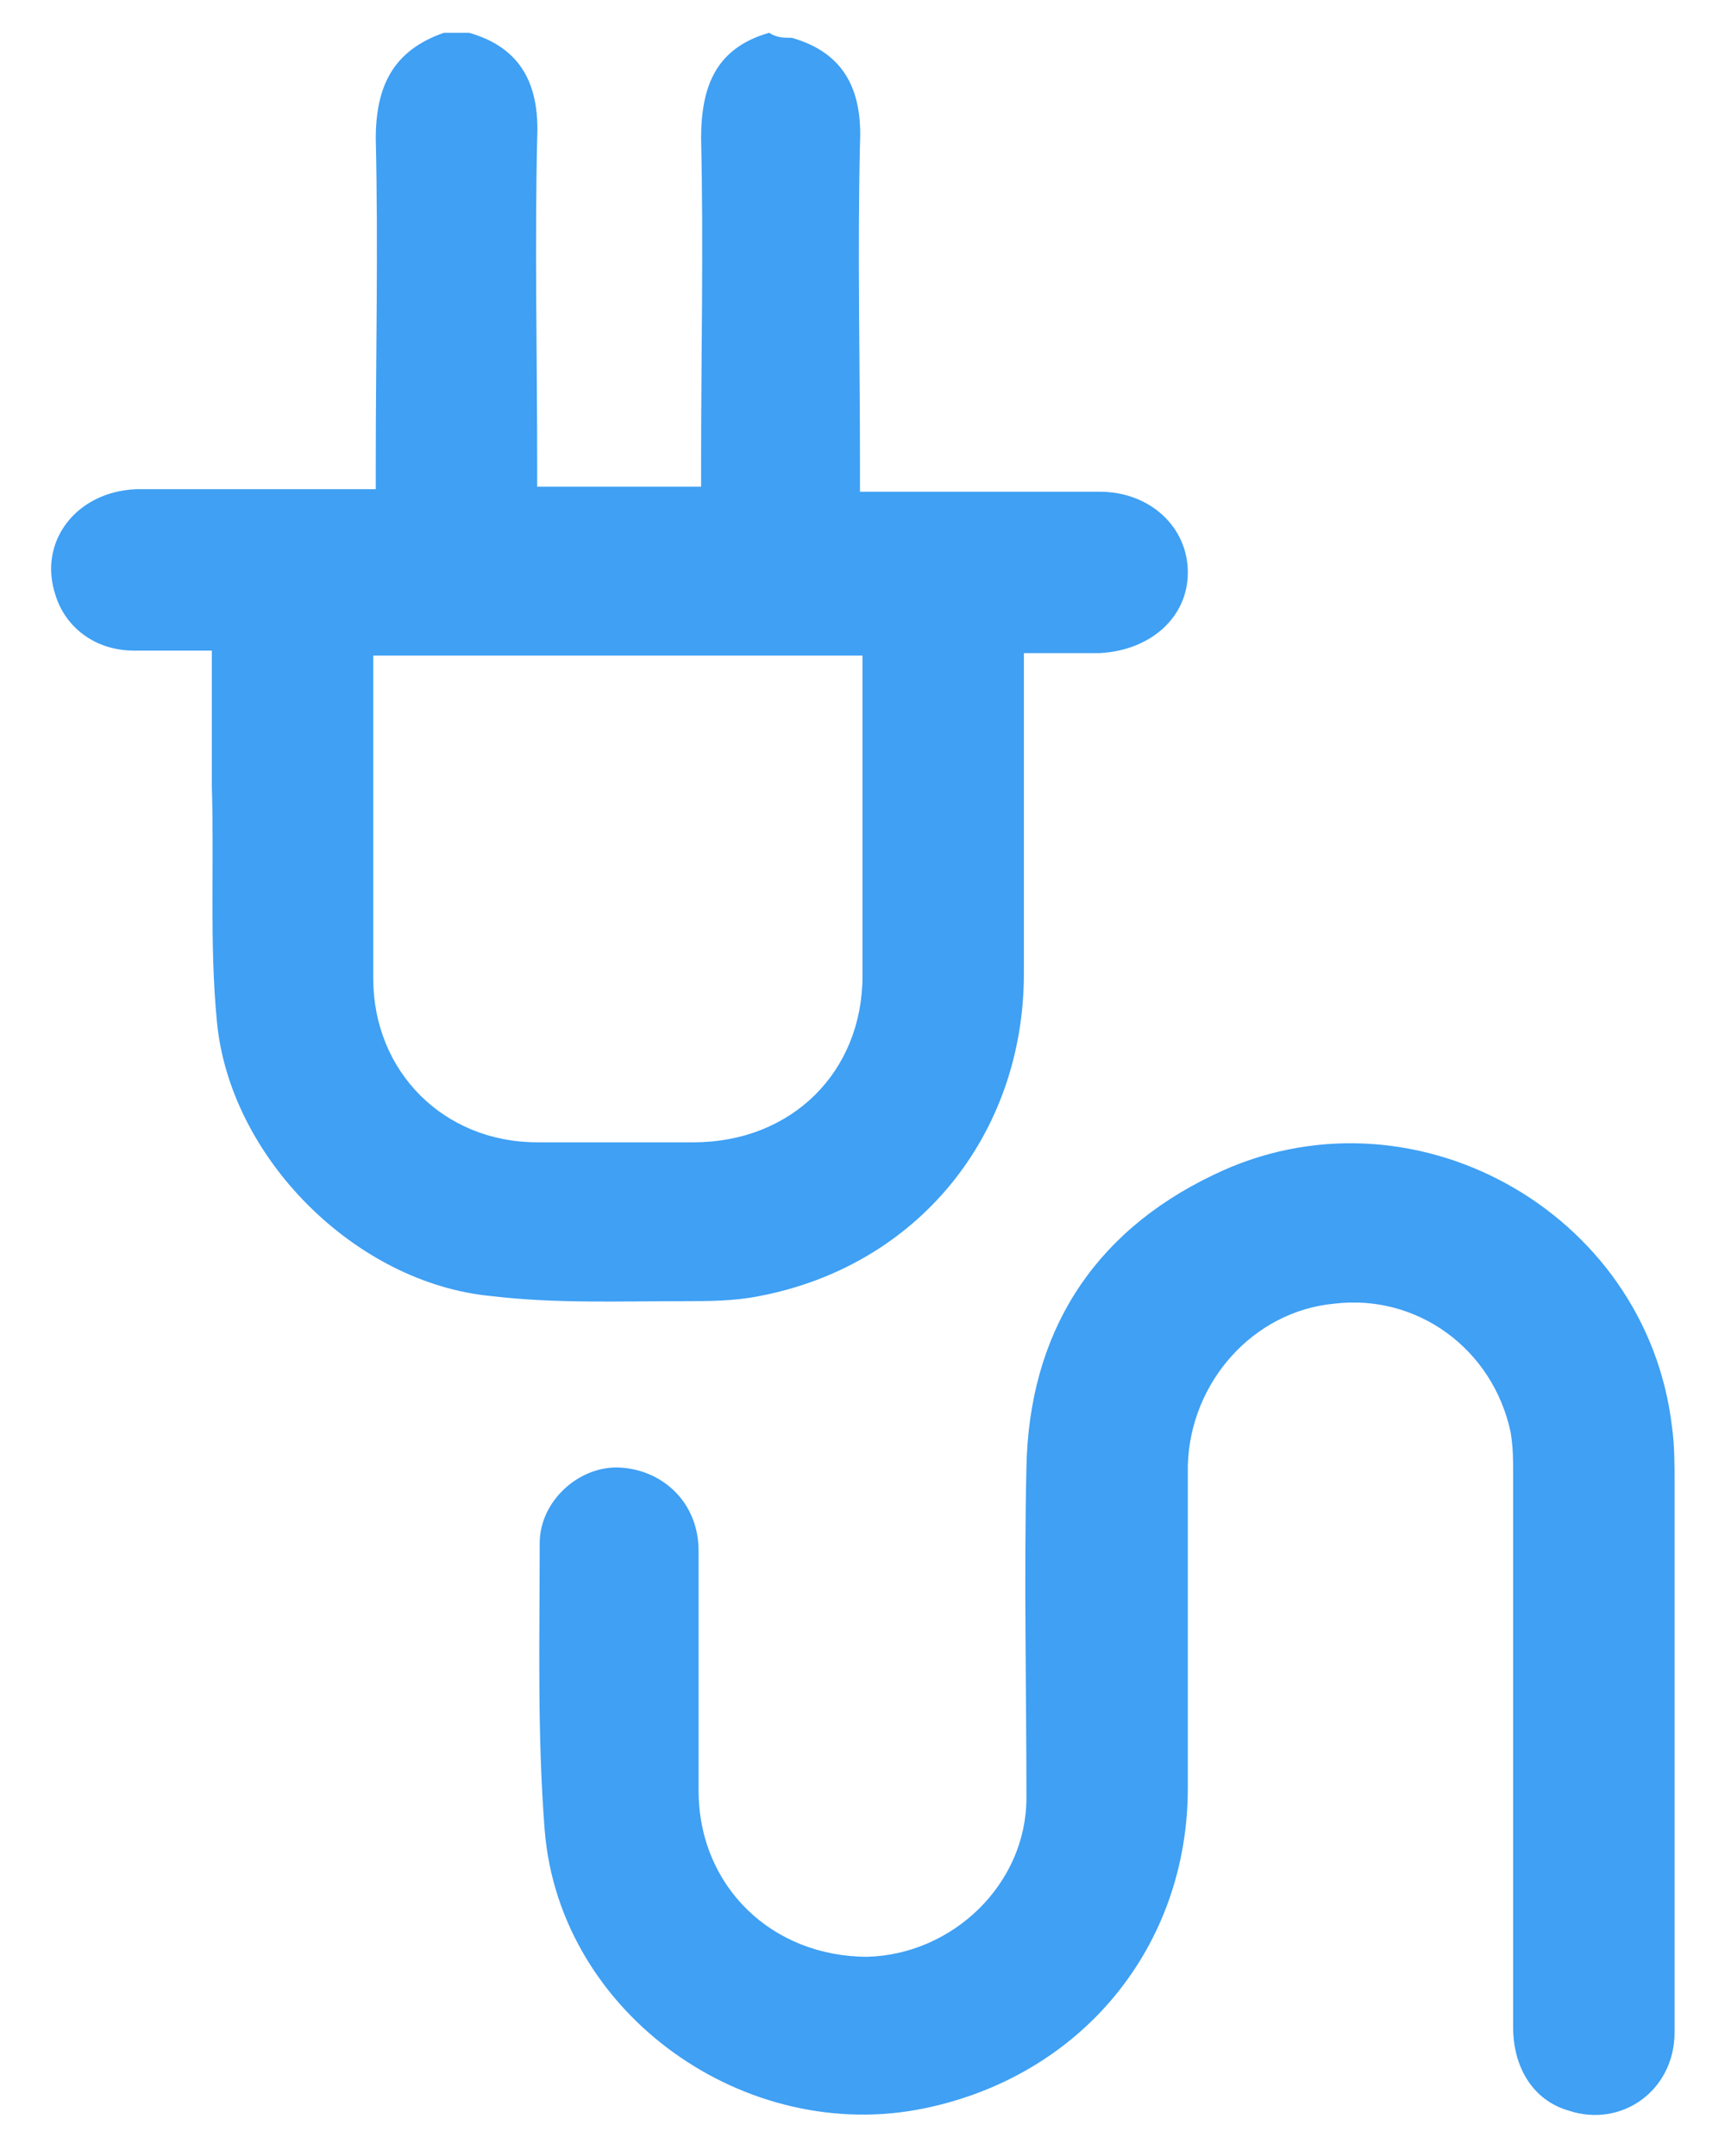
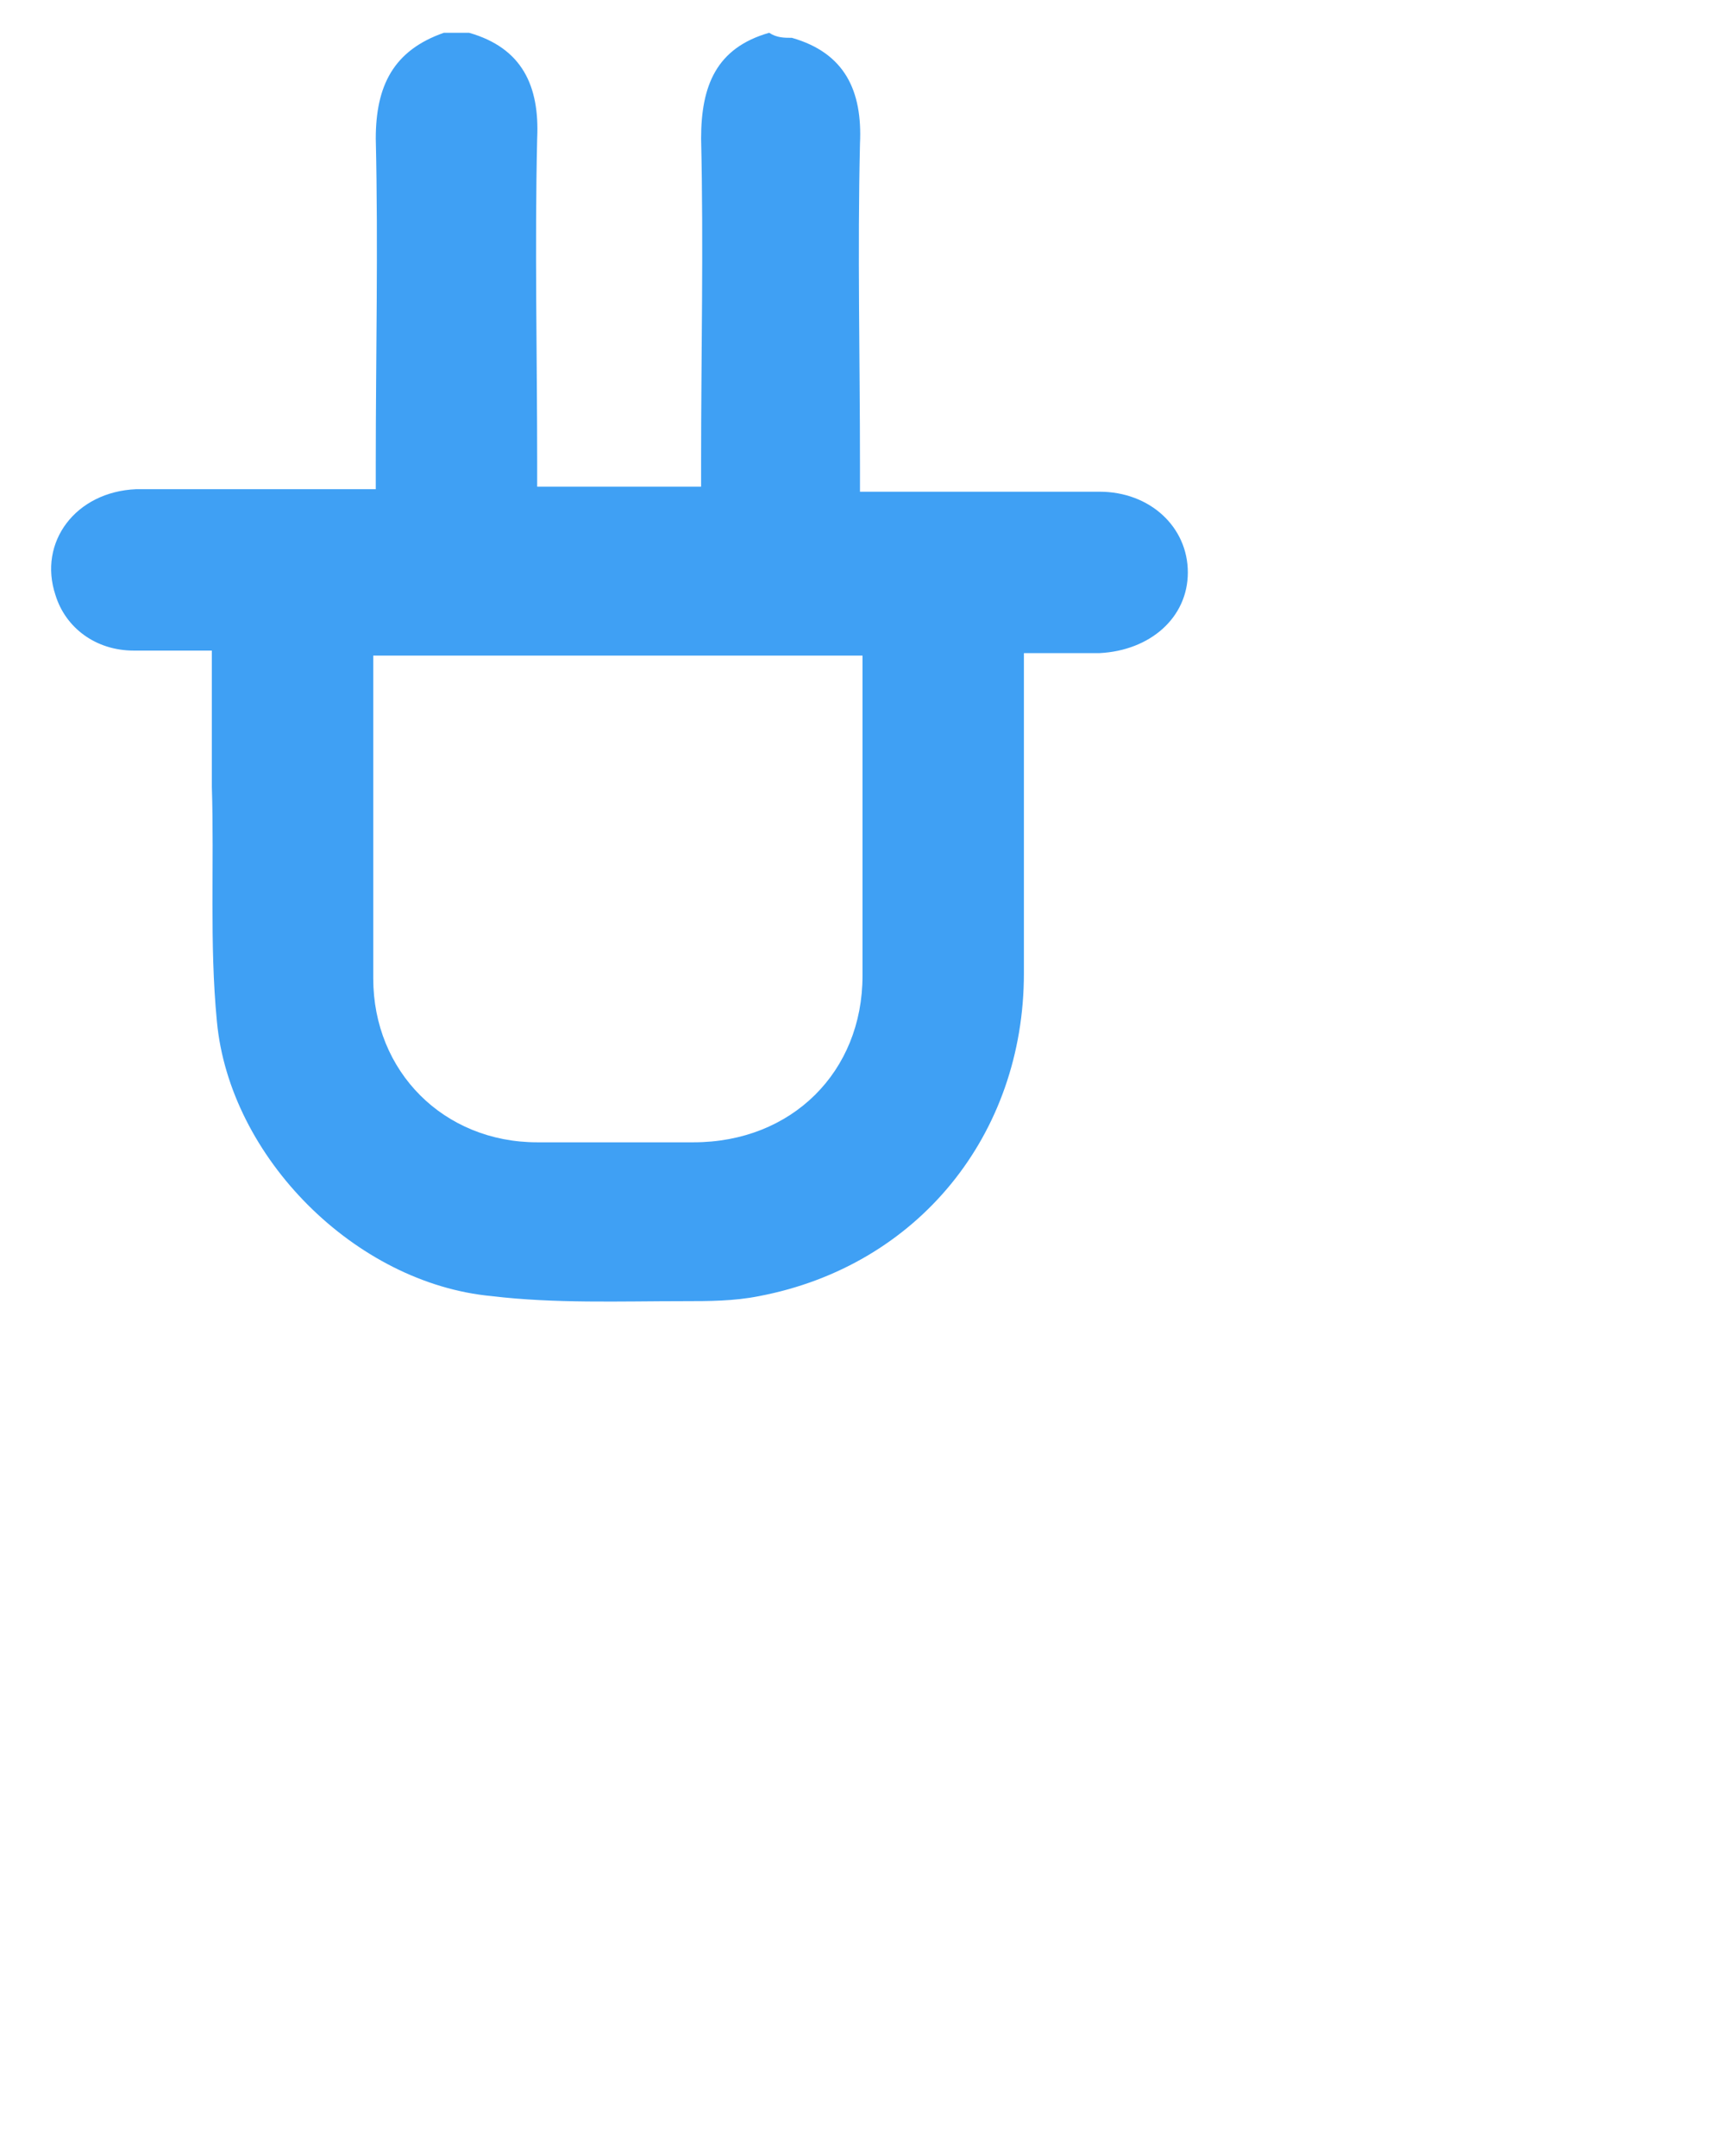
<svg xmlns="http://www.w3.org/2000/svg" version="1.1" id="Layer_1" x="0px" y="0px" viewBox="0 0 68.4 85.5" style="enable-background:new 0 0 68.4 85.5;" xml:space="preserve">
  <style type="text/css"> .st0{fill:#3FA0F4;} </style>
  <g>
    <path class="st0" d="M31.4,1.5c2.1,0.6,2.8,2.1,2.7,4.2c-0.1,4.3,0,8.5,0,12.8c0,0.3,0,0.6,0,1c0.4,0,0.7,0,1,0c2.8,0,5.6,0,8.5,0 c2,0,3.5,1.4,3.5,3.2c0,1.8-1.5,3.1-3.5,3.2c-1,0-1.9,0-3,0c0,0.4,0,0.7,0,0.9c0,3.9,0,7.8,0,11.8c0,6.4-4.2,11.6-10.5,12.8 c-1,0.2-2,0.2-3,0.2c-2.5,0-5.1,0.1-7.6-0.2c-5.4-0.5-10.4-5.5-10.9-10.9c-0.3-3.1-0.1-6.2-0.2-9.3c0-1.8,0-3.5,0-5.4 c-1.1,0-2.1,0-3.1,0c-1.5,0-2.7-0.9-3.1-2.2c-0.7-2.1,0.8-4.1,3.2-4.2c2.9,0,5.7,0,8.6,0c0.3,0,0.6,0,0.9,0c0-0.4,0-0.7,0-1 c0-4.3,0.1-8.6,0-12.9c0-2.1,0.7-3.5,2.7-4.2c0.3,0,0.6,0,1,0c2.1,0.6,2.8,2.1,2.7,4.2c-0.1,4.3,0,8.6,0,12.9c0,0.3,0,0.6,0,0.9 c2.2,0,4.3,0,6.5,0c0-0.4,0-0.7,0-1c0-4.3,0.1-8.5,0-12.8c0-2.1,0.6-3.6,2.7-4.2C30.8,1.5,31.1,1.5,31.4,1.5z M14.8,26 c0,4.3,0,8.6,0,12.8c0,3.7,2.8,6.5,6.5,6.5c2.1,0,4.1,0,6.2,0c3.9,0,6.7-2.8,6.7-6.6c0-4,0-7.9,0-11.9c0-0.3,0-0.5,0-0.8 C27.7,26,21.3,26,14.8,26z" />
-     <path class="st0" d="M66.4,69.2c0,3.8,0,7.6,0,11.4c0,2.3-2.1,3.8-4.2,3.1c-1.4-0.4-2.2-1.7-2.2-3.3c0-7.3,0-14.6,0-21.9 c0-0.6,0-1.1-0.1-1.7c-0.7-3.3-3.7-5.5-7-5.1c-3.2,0.3-5.7,3.1-5.8,6.4c0,4.3,0,8.5,0,12.8c0,6.3-4.2,11.4-10.4,12.7 c-7.1,1.5-14.5-3.7-15.1-11c-0.3-3.8-0.2-7.6-0.2-11.4c0-1.7,1.6-3.1,3.2-3c1.7,0.1,3.1,1.4,3.1,3.3c0,3.2,0,6.3,0,9.5 c0,3.8,2.9,6.6,6.7,6.6c3.4-0.1,6.3-2.9,6.3-6.3c0-4.4-0.1-8.7,0-13.1c0.1-5.3,2.6-9.3,7.4-11.6c7.8-3.8,17.2,1.4,18.2,10 c0.1,0.7,0.1,1.5,0.1,2.2C66.4,62.3,66.4,65.8,66.4,69.2z" />
  </g>
</svg>